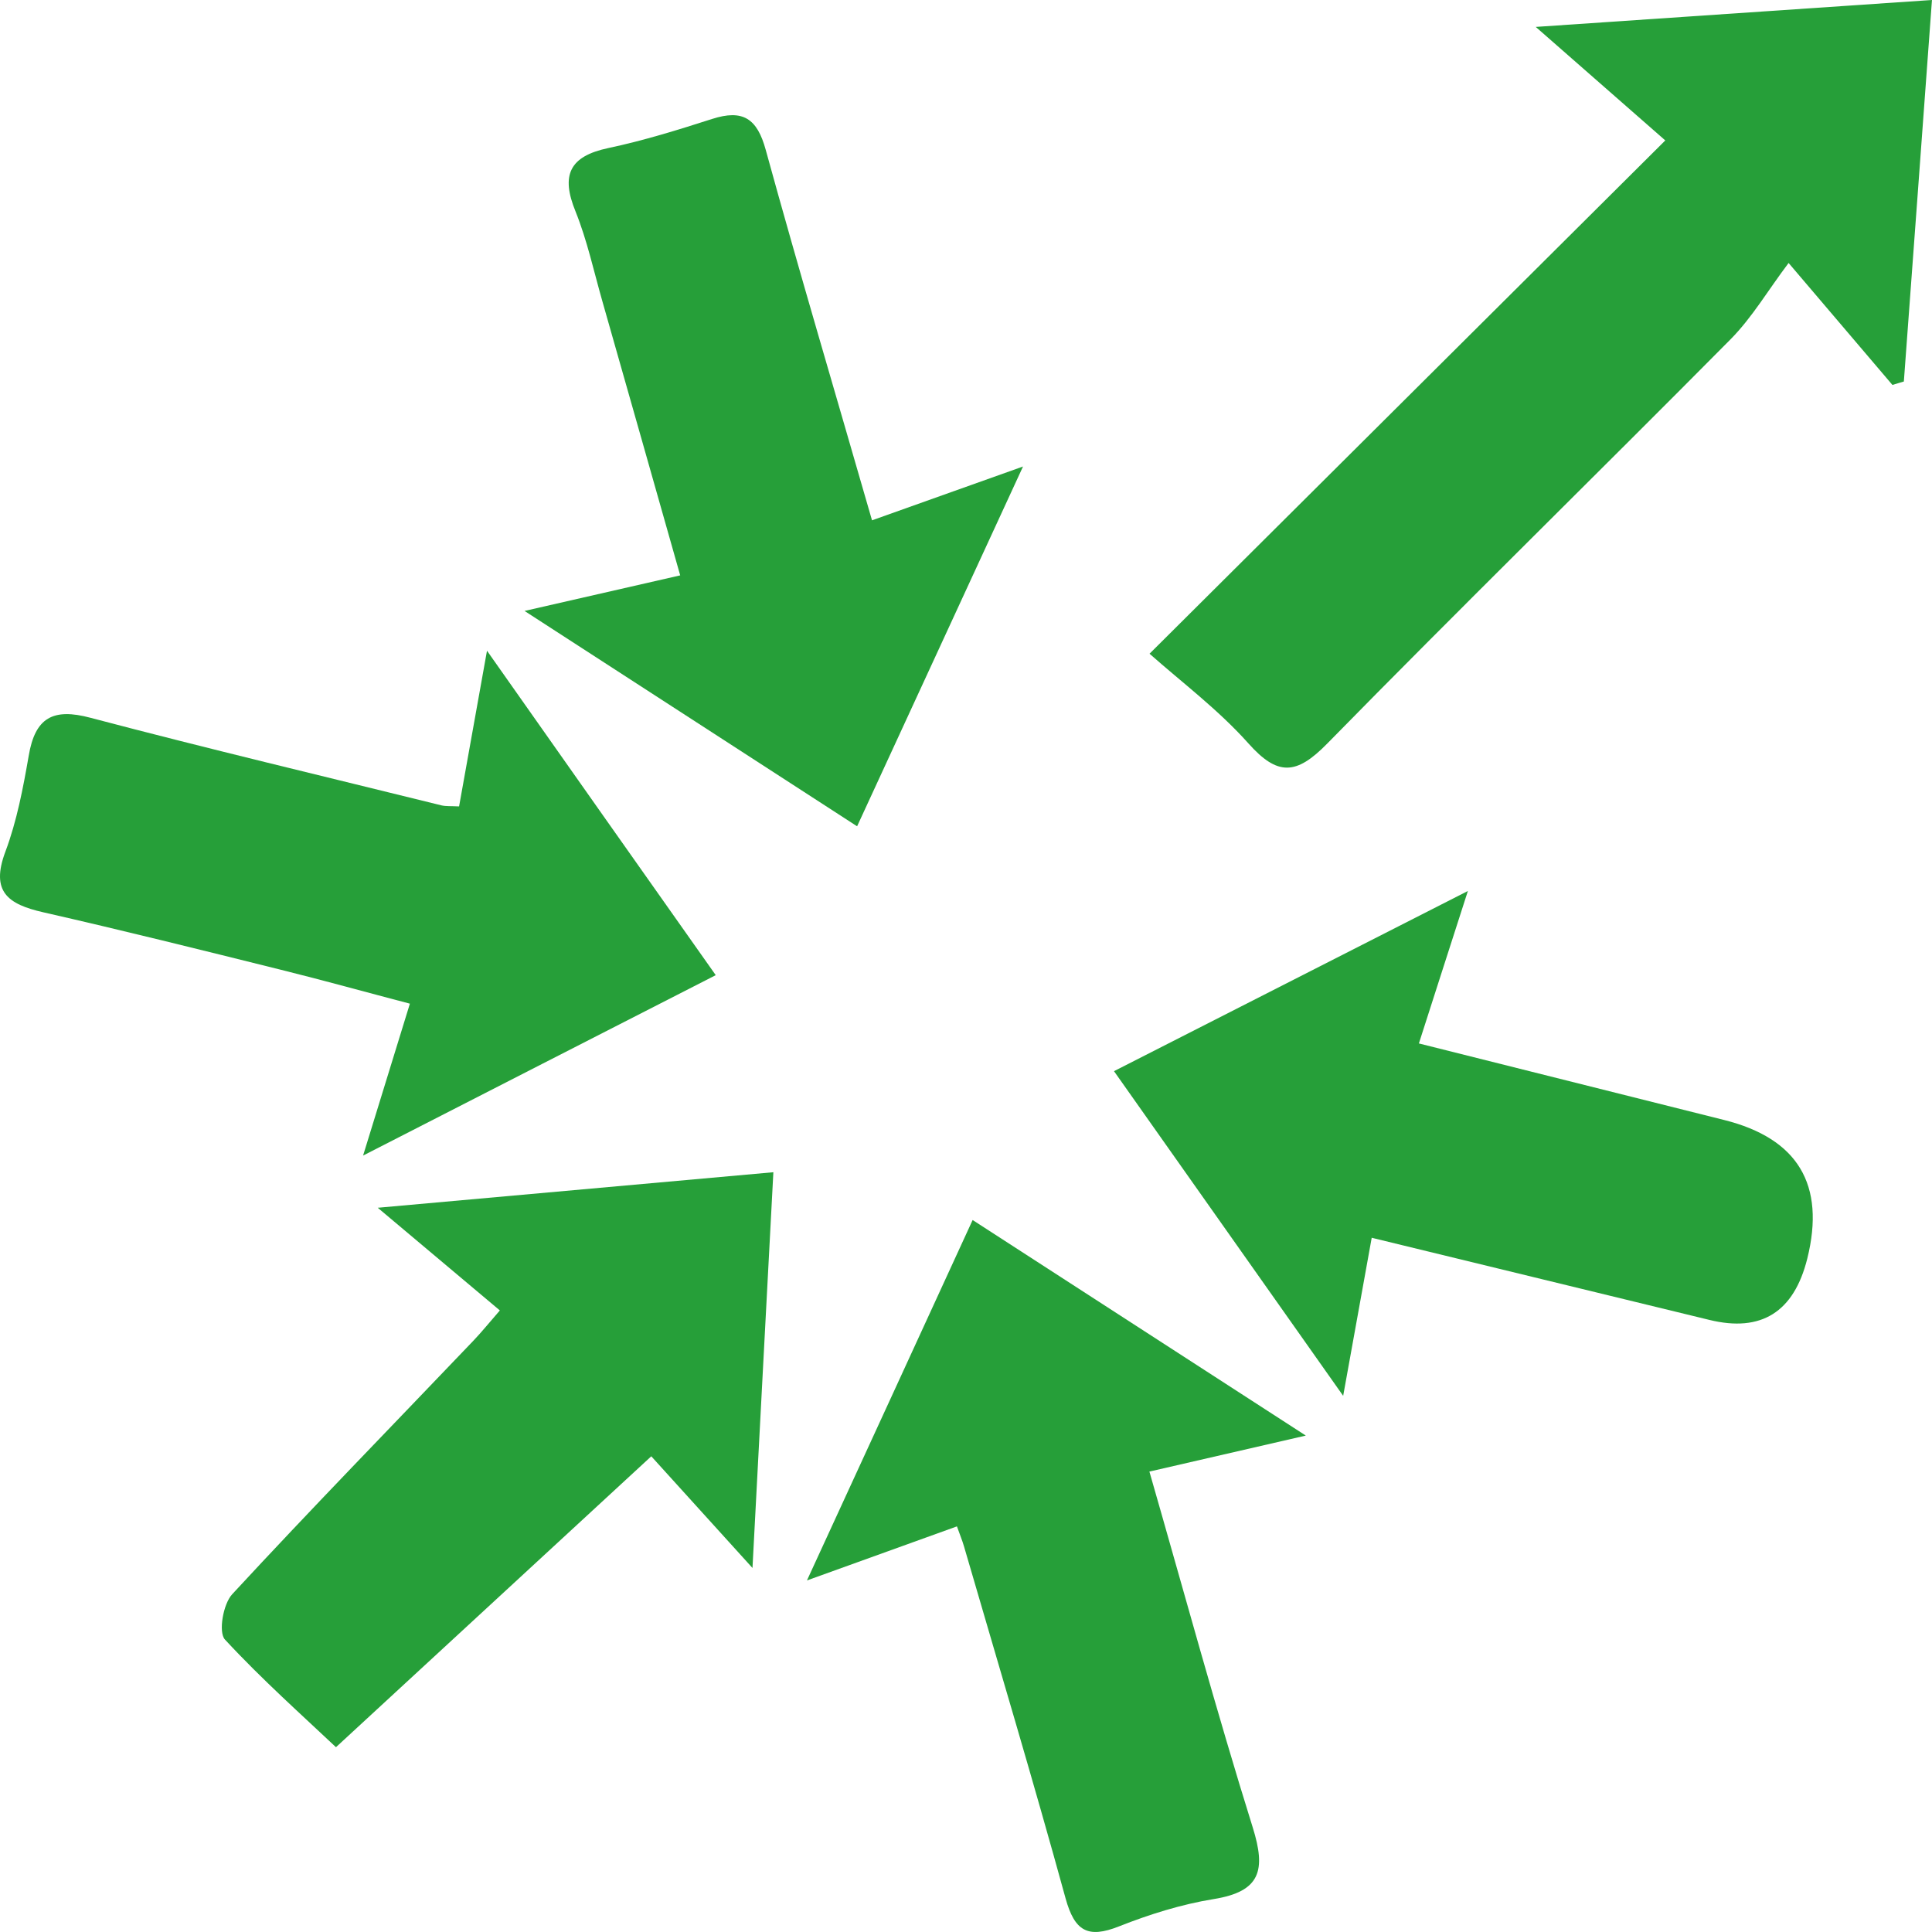
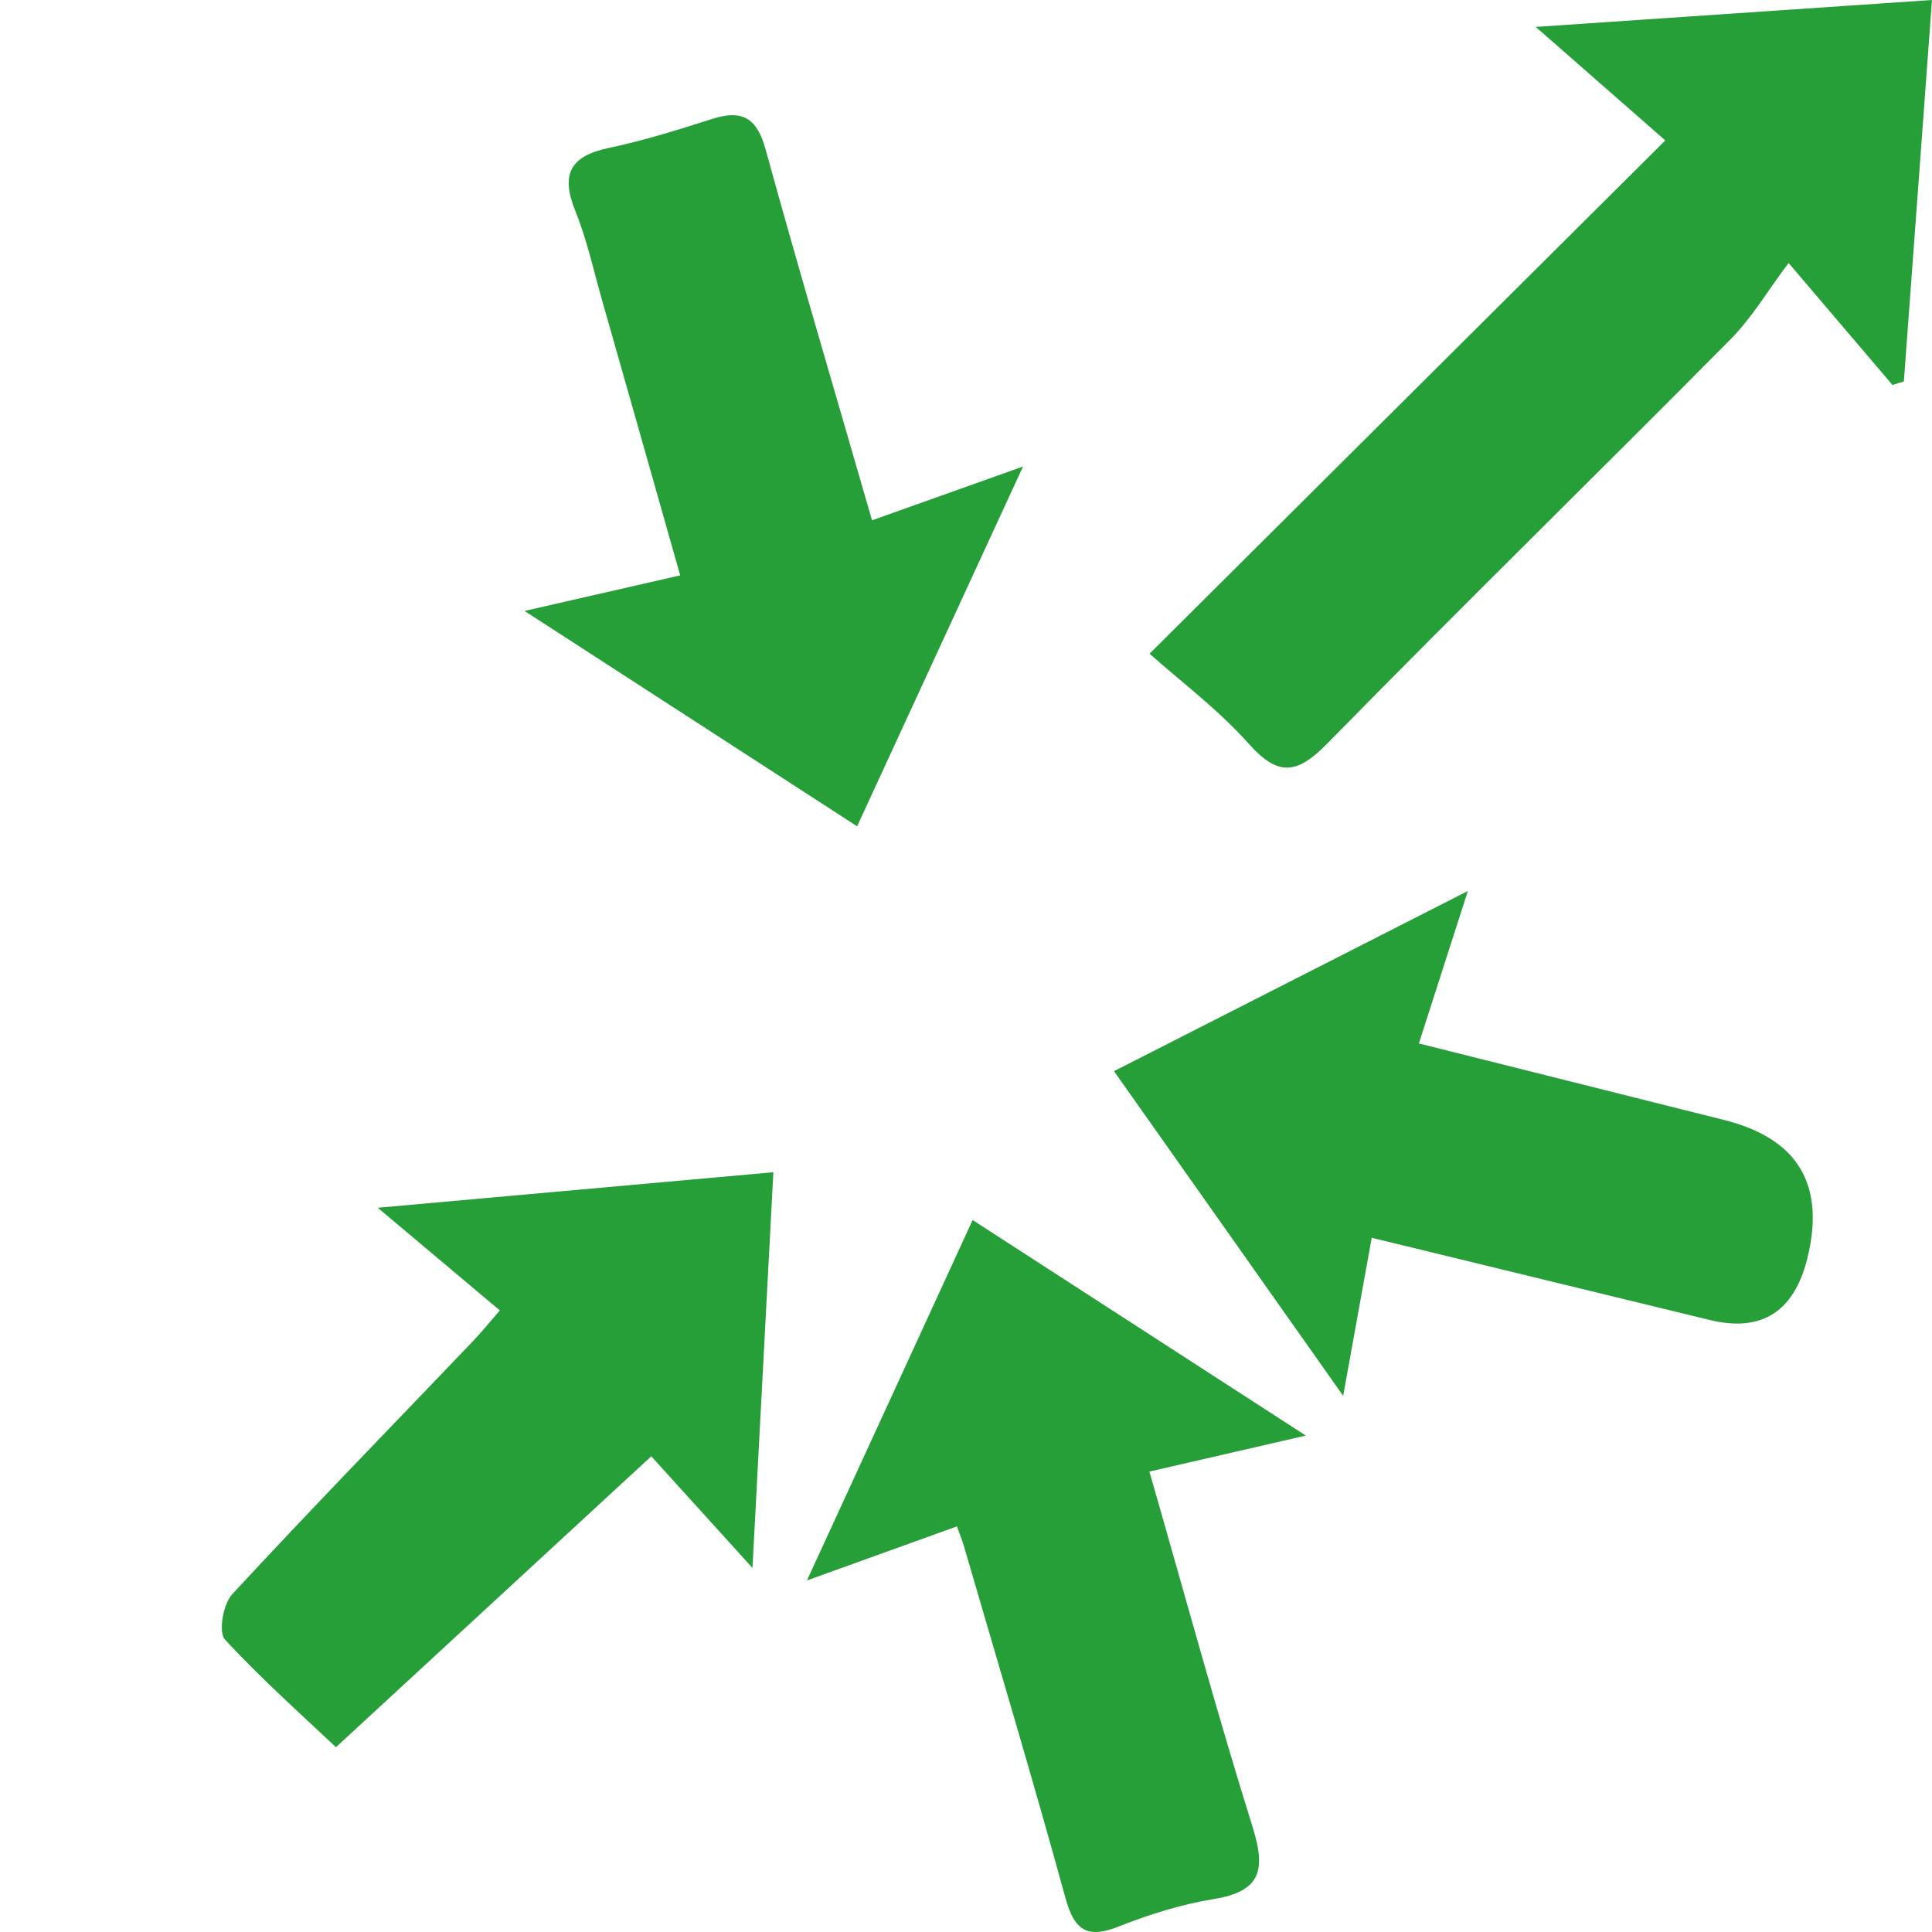
<svg xmlns="http://www.w3.org/2000/svg" width="58" height="58" viewBox="0 0 58 58" fill="none">
  <g clip-path="url(#clip0_4772_10)">
    <path d="M57.999 0C57.704 3.999 57.433 7.726 57.155 11.453C57.041 11.489 56.926 11.519 56.812 11.556C55.907 10.494 55.003 9.433 53.695 7.895C53.08 8.709 52.603 9.529 51.952 10.187C47.931 14.245 43.843 18.244 39.84 22.327C38.917 23.268 38.356 23.304 37.476 22.315C36.572 21.302 35.468 20.475 34.51 19.625C39.803 14.354 44.85 9.336 49.993 4.216C48.618 3.01 47.539 2.063 46.104 0.808C50.258 0.525 53.984 0.271 57.993 0H57.999Z" fill="#269F39" />
    <path d="M34.504 44.171C35.559 47.838 36.518 51.372 37.609 54.864C38.007 56.142 37.85 56.782 36.44 57.011C35.469 57.168 34.51 57.469 33.594 57.831C32.653 58.205 32.261 57.97 31.99 56.993C31.02 53.459 29.964 49.943 28.939 46.42C28.891 46.252 28.819 46.083 28.728 45.823C27.324 46.33 25.967 46.819 24.225 47.446C25.961 43.676 27.547 40.221 29.199 36.626C32.515 38.773 35.704 40.836 39.201 43.097C37.453 43.501 36.036 43.827 34.51 44.177L34.504 44.171Z" fill="#269F39" />
    <path d="M26.177 15.621C27.679 15.084 28.975 14.626 30.712 14.005C28.957 17.816 27.377 21.242 25.731 24.806C22.445 22.677 19.304 20.645 15.747 18.341C17.52 17.937 18.888 17.623 20.42 17.273C19.636 14.511 18.864 11.779 18.086 9.053C17.827 8.148 17.628 7.22 17.279 6.351C16.832 5.259 17.092 4.692 18.261 4.445C19.316 4.222 20.347 3.902 21.378 3.571C22.301 3.275 22.729 3.553 22.988 4.5C23.995 8.16 25.08 11.803 26.177 15.615V15.621Z" fill="#269F39" />
    <path d="M22.596 47.078C21.354 45.709 20.414 44.672 19.552 43.719C16.422 46.608 13.312 49.478 10.086 52.452C9.097 51.517 7.867 50.425 6.752 49.219C6.553 49.002 6.697 48.158 6.969 47.862C9.344 45.293 11.786 42.79 14.204 40.257C14.457 39.992 14.686 39.708 15.006 39.34C13.854 38.369 12.757 37.447 11.34 36.258C15.494 35.885 19.262 35.547 23.217 35.191C23.006 39.129 22.813 42.868 22.59 47.072L22.596 47.078Z" fill="#269F39" />
    <path d="M41.179 37.163C40.895 38.731 40.648 40.1 40.323 41.904C37.917 38.496 35.74 35.408 33.443 32.157C36.922 30.384 40.311 28.659 44.067 26.748C43.494 28.533 43.066 29.854 42.596 31.325C45.677 32.097 48.721 32.863 51.76 33.623C53.975 34.178 54.807 35.565 54.256 37.784C53.854 39.393 52.873 40.006 51.314 39.624C47.986 38.81 44.652 38.008 41.173 37.157L41.179 37.163Z" fill="#269F39" />
-     <path d="M13.782 24.209C14.047 22.719 14.294 21.35 14.62 19.535C17.014 22.936 19.19 26.024 21.487 29.275C17.972 31.072 14.608 32.791 10.9 34.691C11.419 33.008 11.829 31.681 12.305 30.131C10.997 29.788 9.718 29.432 8.428 29.112C6.053 28.521 3.683 27.93 1.296 27.387C0.241 27.146 -0.29 26.772 0.162 25.566C0.506 24.649 0.693 23.66 0.862 22.689C1.054 21.543 1.591 21.247 2.719 21.549C6.215 22.472 9.742 23.31 13.258 24.179C13.39 24.209 13.529 24.197 13.782 24.209Z" fill="#269F39" />
  </g>
  <defs>
    <clipPath id="clip0_4772_10">
      <rect width="58" height="58" fill="white" />
    </clipPath>
  </defs>
</svg>